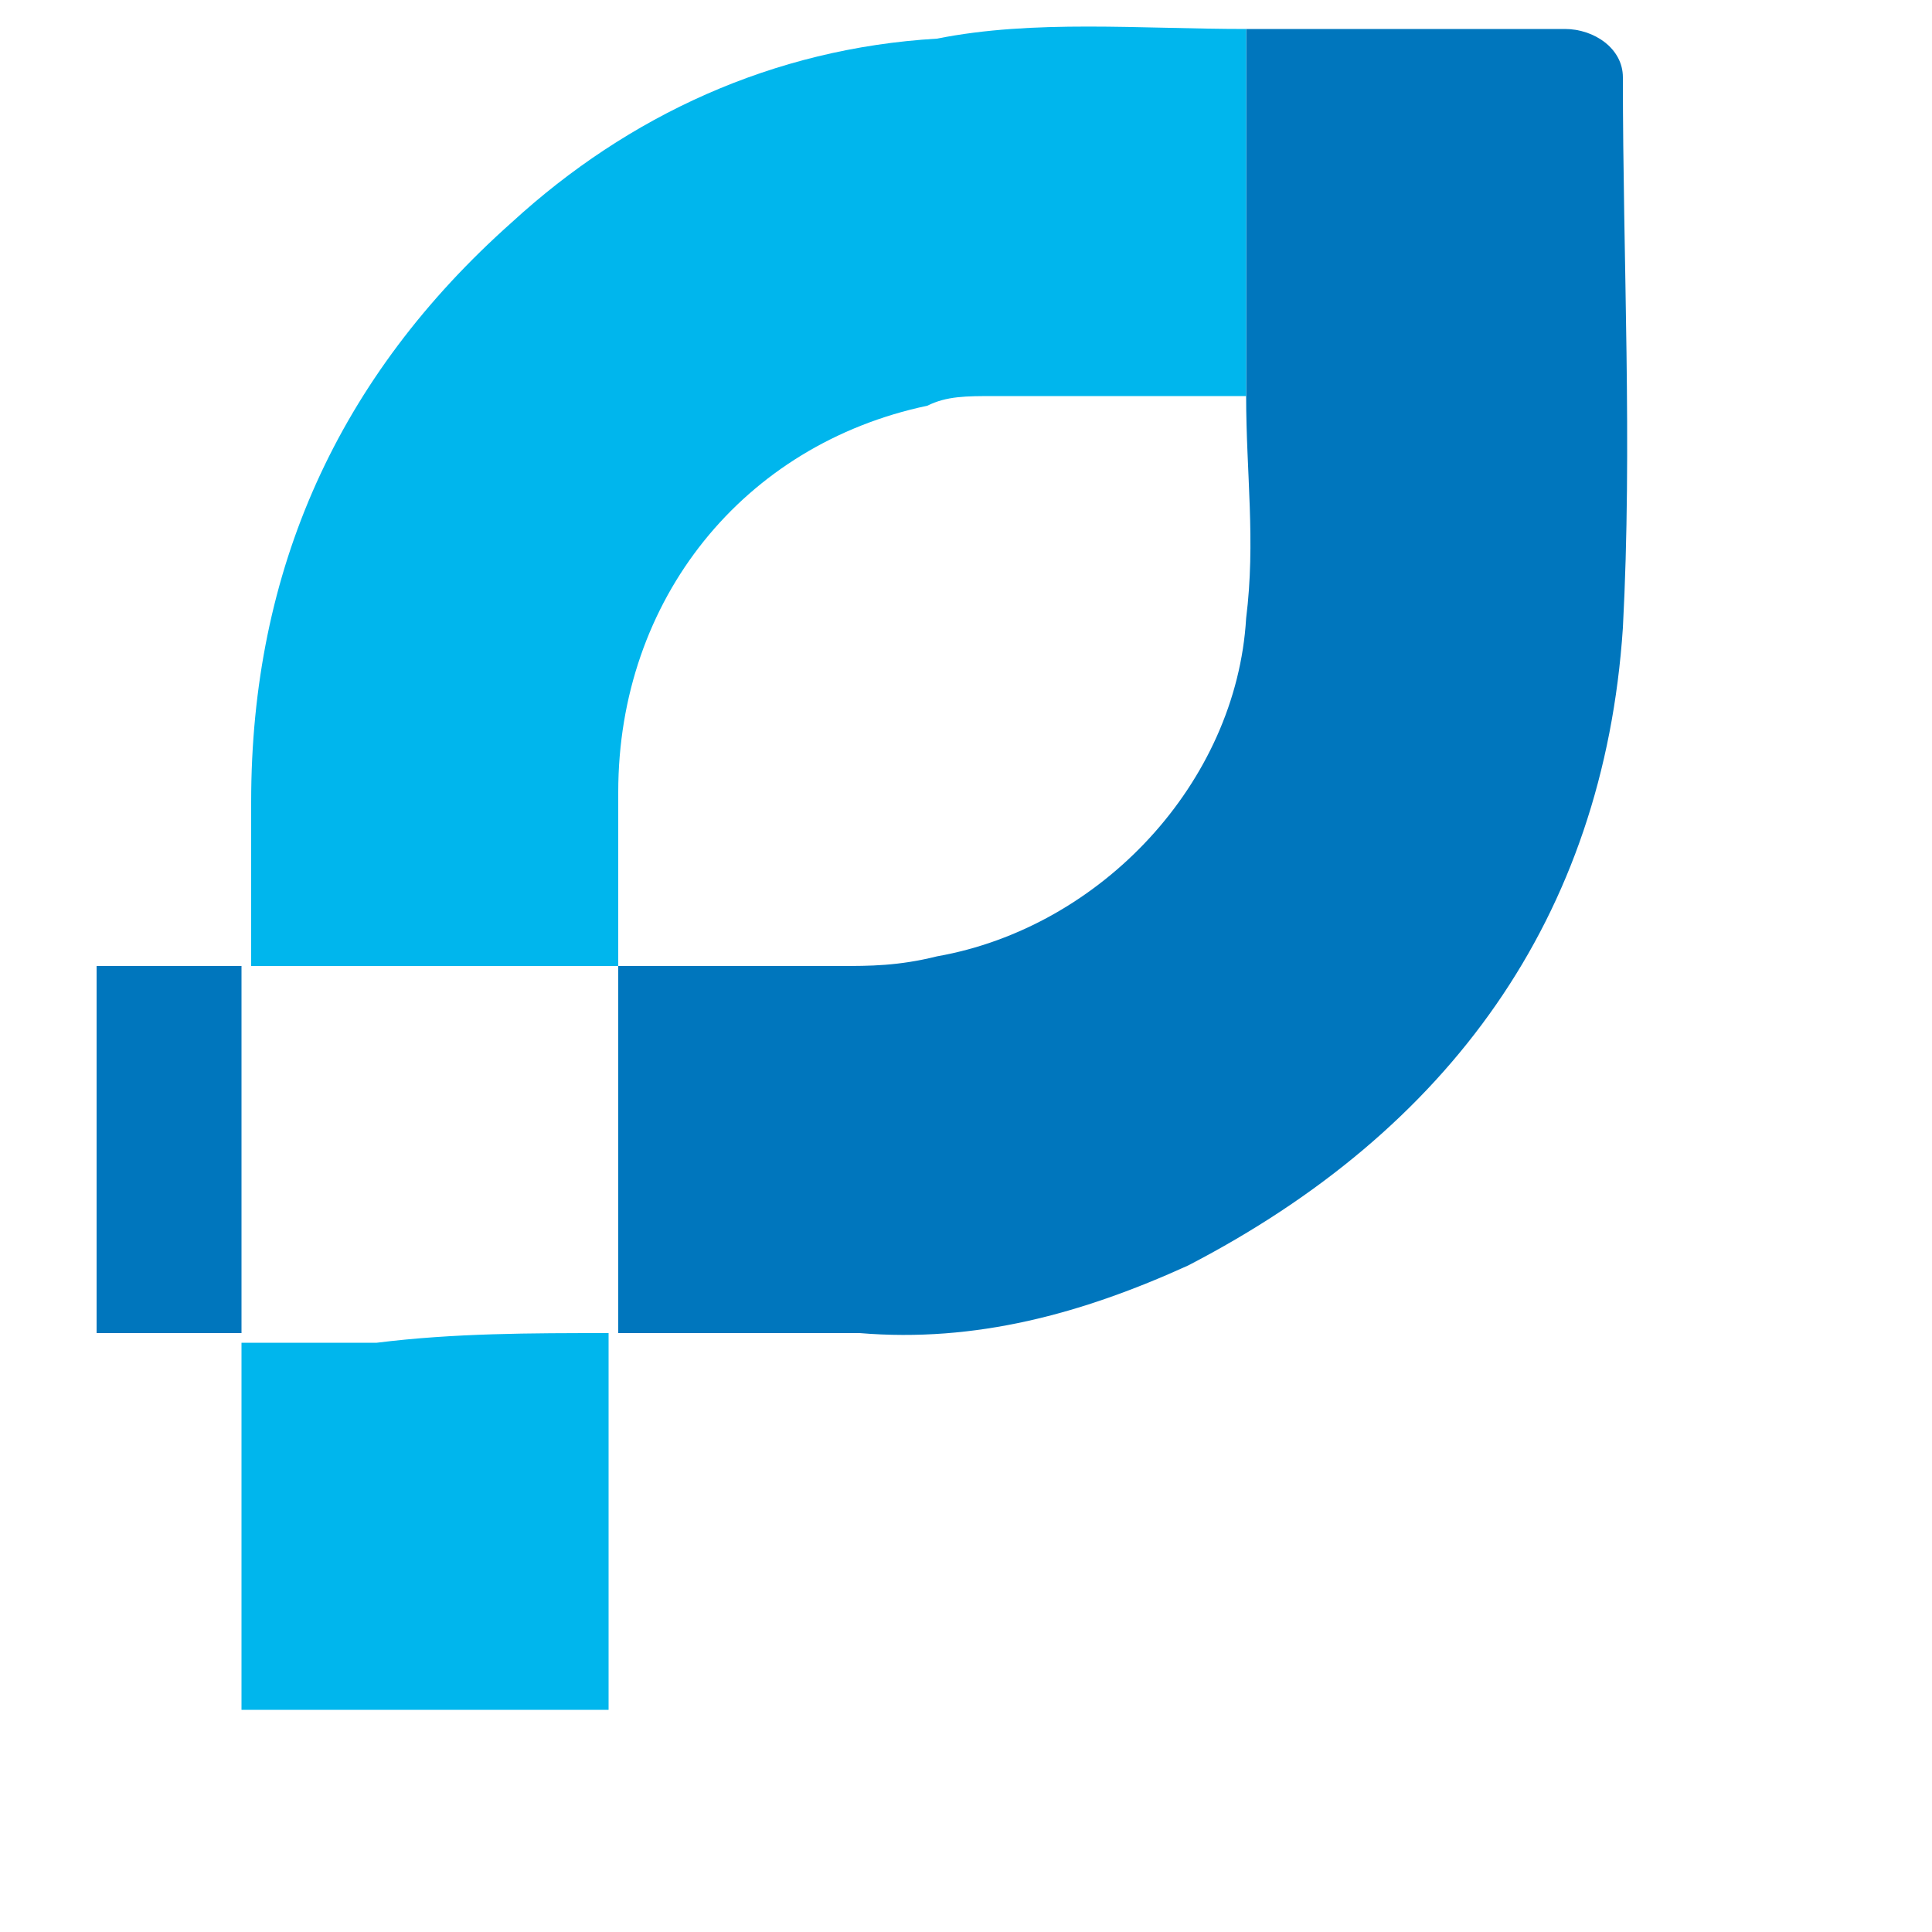
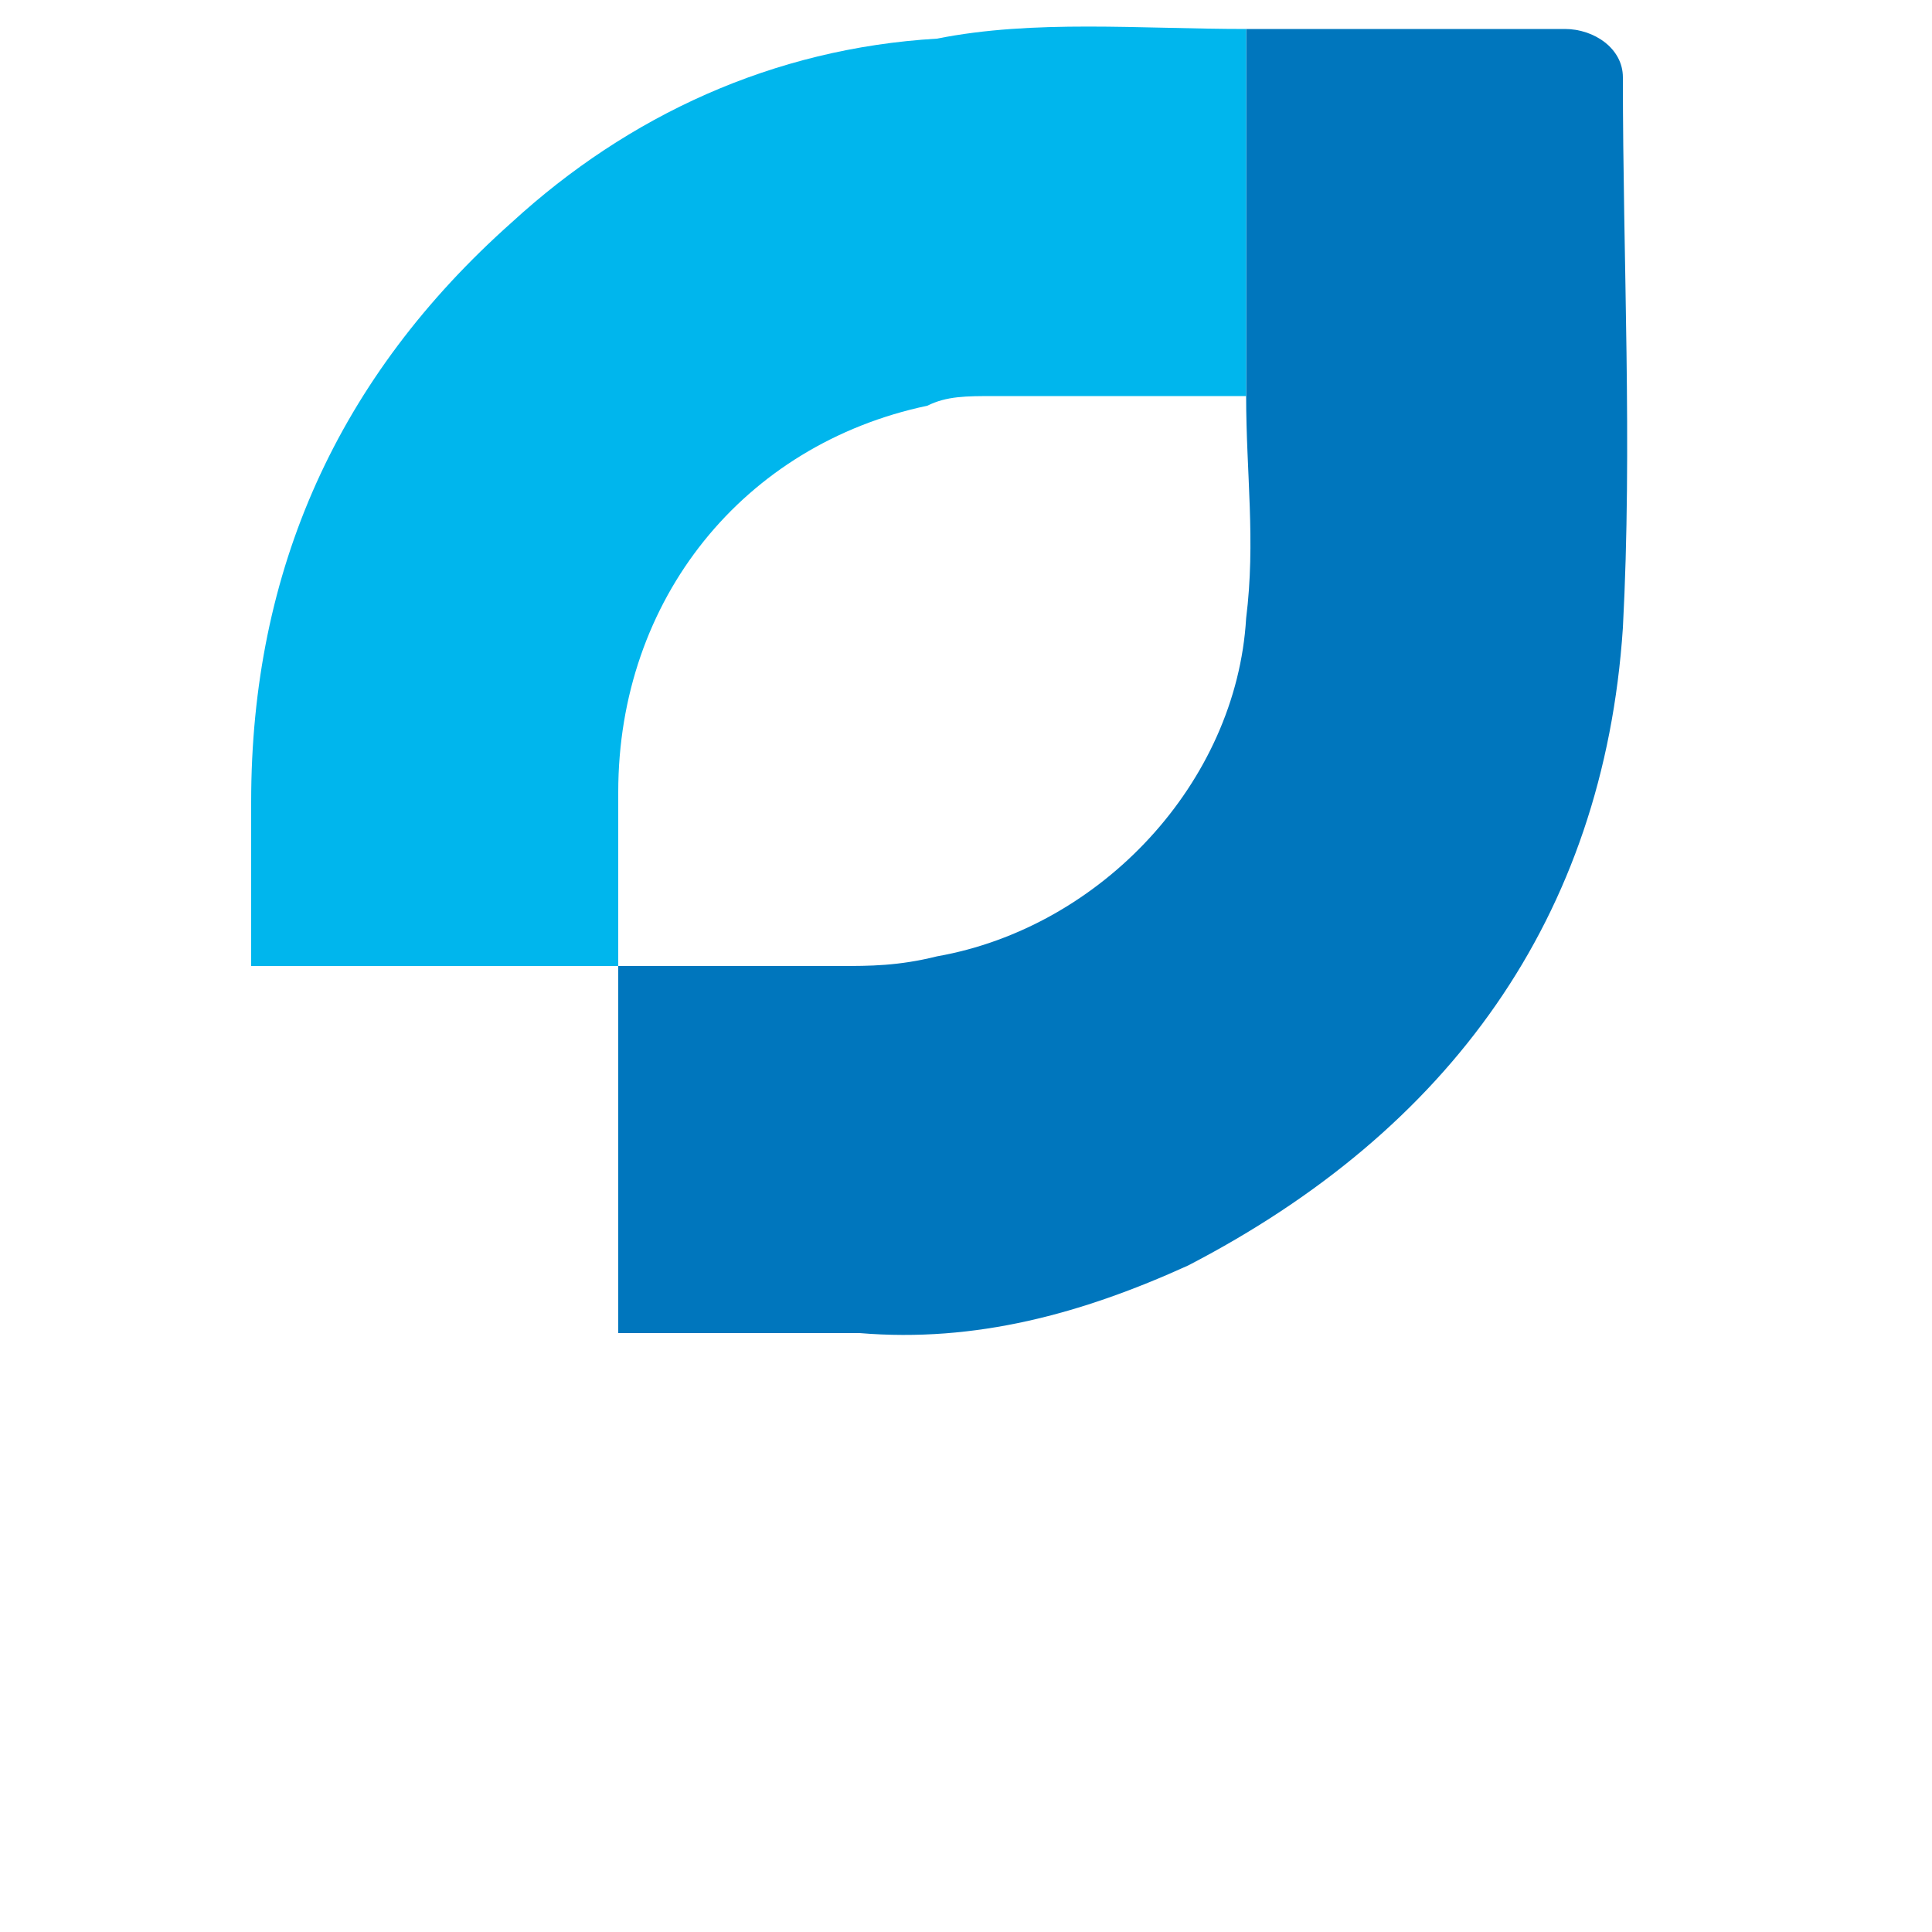
<svg xmlns="http://www.w3.org/2000/svg" width="32px" height="32px" viewBox="0 0 20 20" fill="none">
-   <path fill="#00B6ED" d="M6.3,13.8c0,1.3,0,2.6,0,3.9c-1.3,0-2.6,0-3.8,0c0-0.1,0-0.2,0-0.2c0-1.2,0-2.4,0-3.6l0,0   c0.5,0,0.9,0,1.4,0C4.7,13.8,5.5,13.8,6.3,13.8L6.3,13.8z" />
-   <path fill="#0076BD" d="M2.5,13.8C2.5,13.8,2.5,13.8,2.5,13.8c-0.5,0-1,0-1.5,0c0-1.2,0-2.5,0-3.8c0.5,0,1,0,1.5,0l0,0l0,0   c0,1,0,1.9,0,2.9C2.5,13.2,2.5,13.5,2.5,13.8z" />
+   <path fill="#0076BD" d="M2.5,13.8C2.5,13.8,2.5,13.8,2.5,13.8c-0.5,0-1,0-1.5,0c0.5,0,1,0,1.5,0l0,0l0,0   c0,1,0,1.9,0,2.9C2.5,13.2,2.5,13.5,2.5,13.8z" />
  <path fill="#0076BD" d="M12.9,0.3c1.1,0,2.2,0,3.3,0c0.3,0,0.6,0.2,0.6,0.5c0,1.9,0.1,3.8,0,5.7c-0.2,3-1.8,5.2-4.5,6.6   c-1.1,0.5-2.2,0.8-3.4,0.7c-0.8,0-1.7,0-2.5,0l0,0c0-1.2,0-2.5,0-3.8l0,0c0.8,0,1.5,0,2.3,0c0.3,0,0.6,0,1-0.1   c1.7-0.3,3.1-1.8,3.2-3.5c0.1-0.8,0-1.5,0-2.3C12.9,2.9,12.9,1.6,12.9,0.3z" />
  <path fill="#00B6ED" d="M12.9,0.3c0,1.3,0,2.5,0,3.8c-0.9,0-1.8,0-2.6,0c-0.3,0-0.5,0-0.7,0.1c-1.9,0.4-3.2,2-3.2,4   c0,0.6,0,1.2,0,1.8l0,0c-1.3,0-2.5,0-3.8,0l0,0l0,0c0-0.6,0-1.2,0-1.7c0-2.4,0.9-4.4,2.7-6c1.2-1.1,2.7-1.8,4.4-1.9   C10.7,0.2,11.8,0.3,12.9,0.3z" />
</svg>